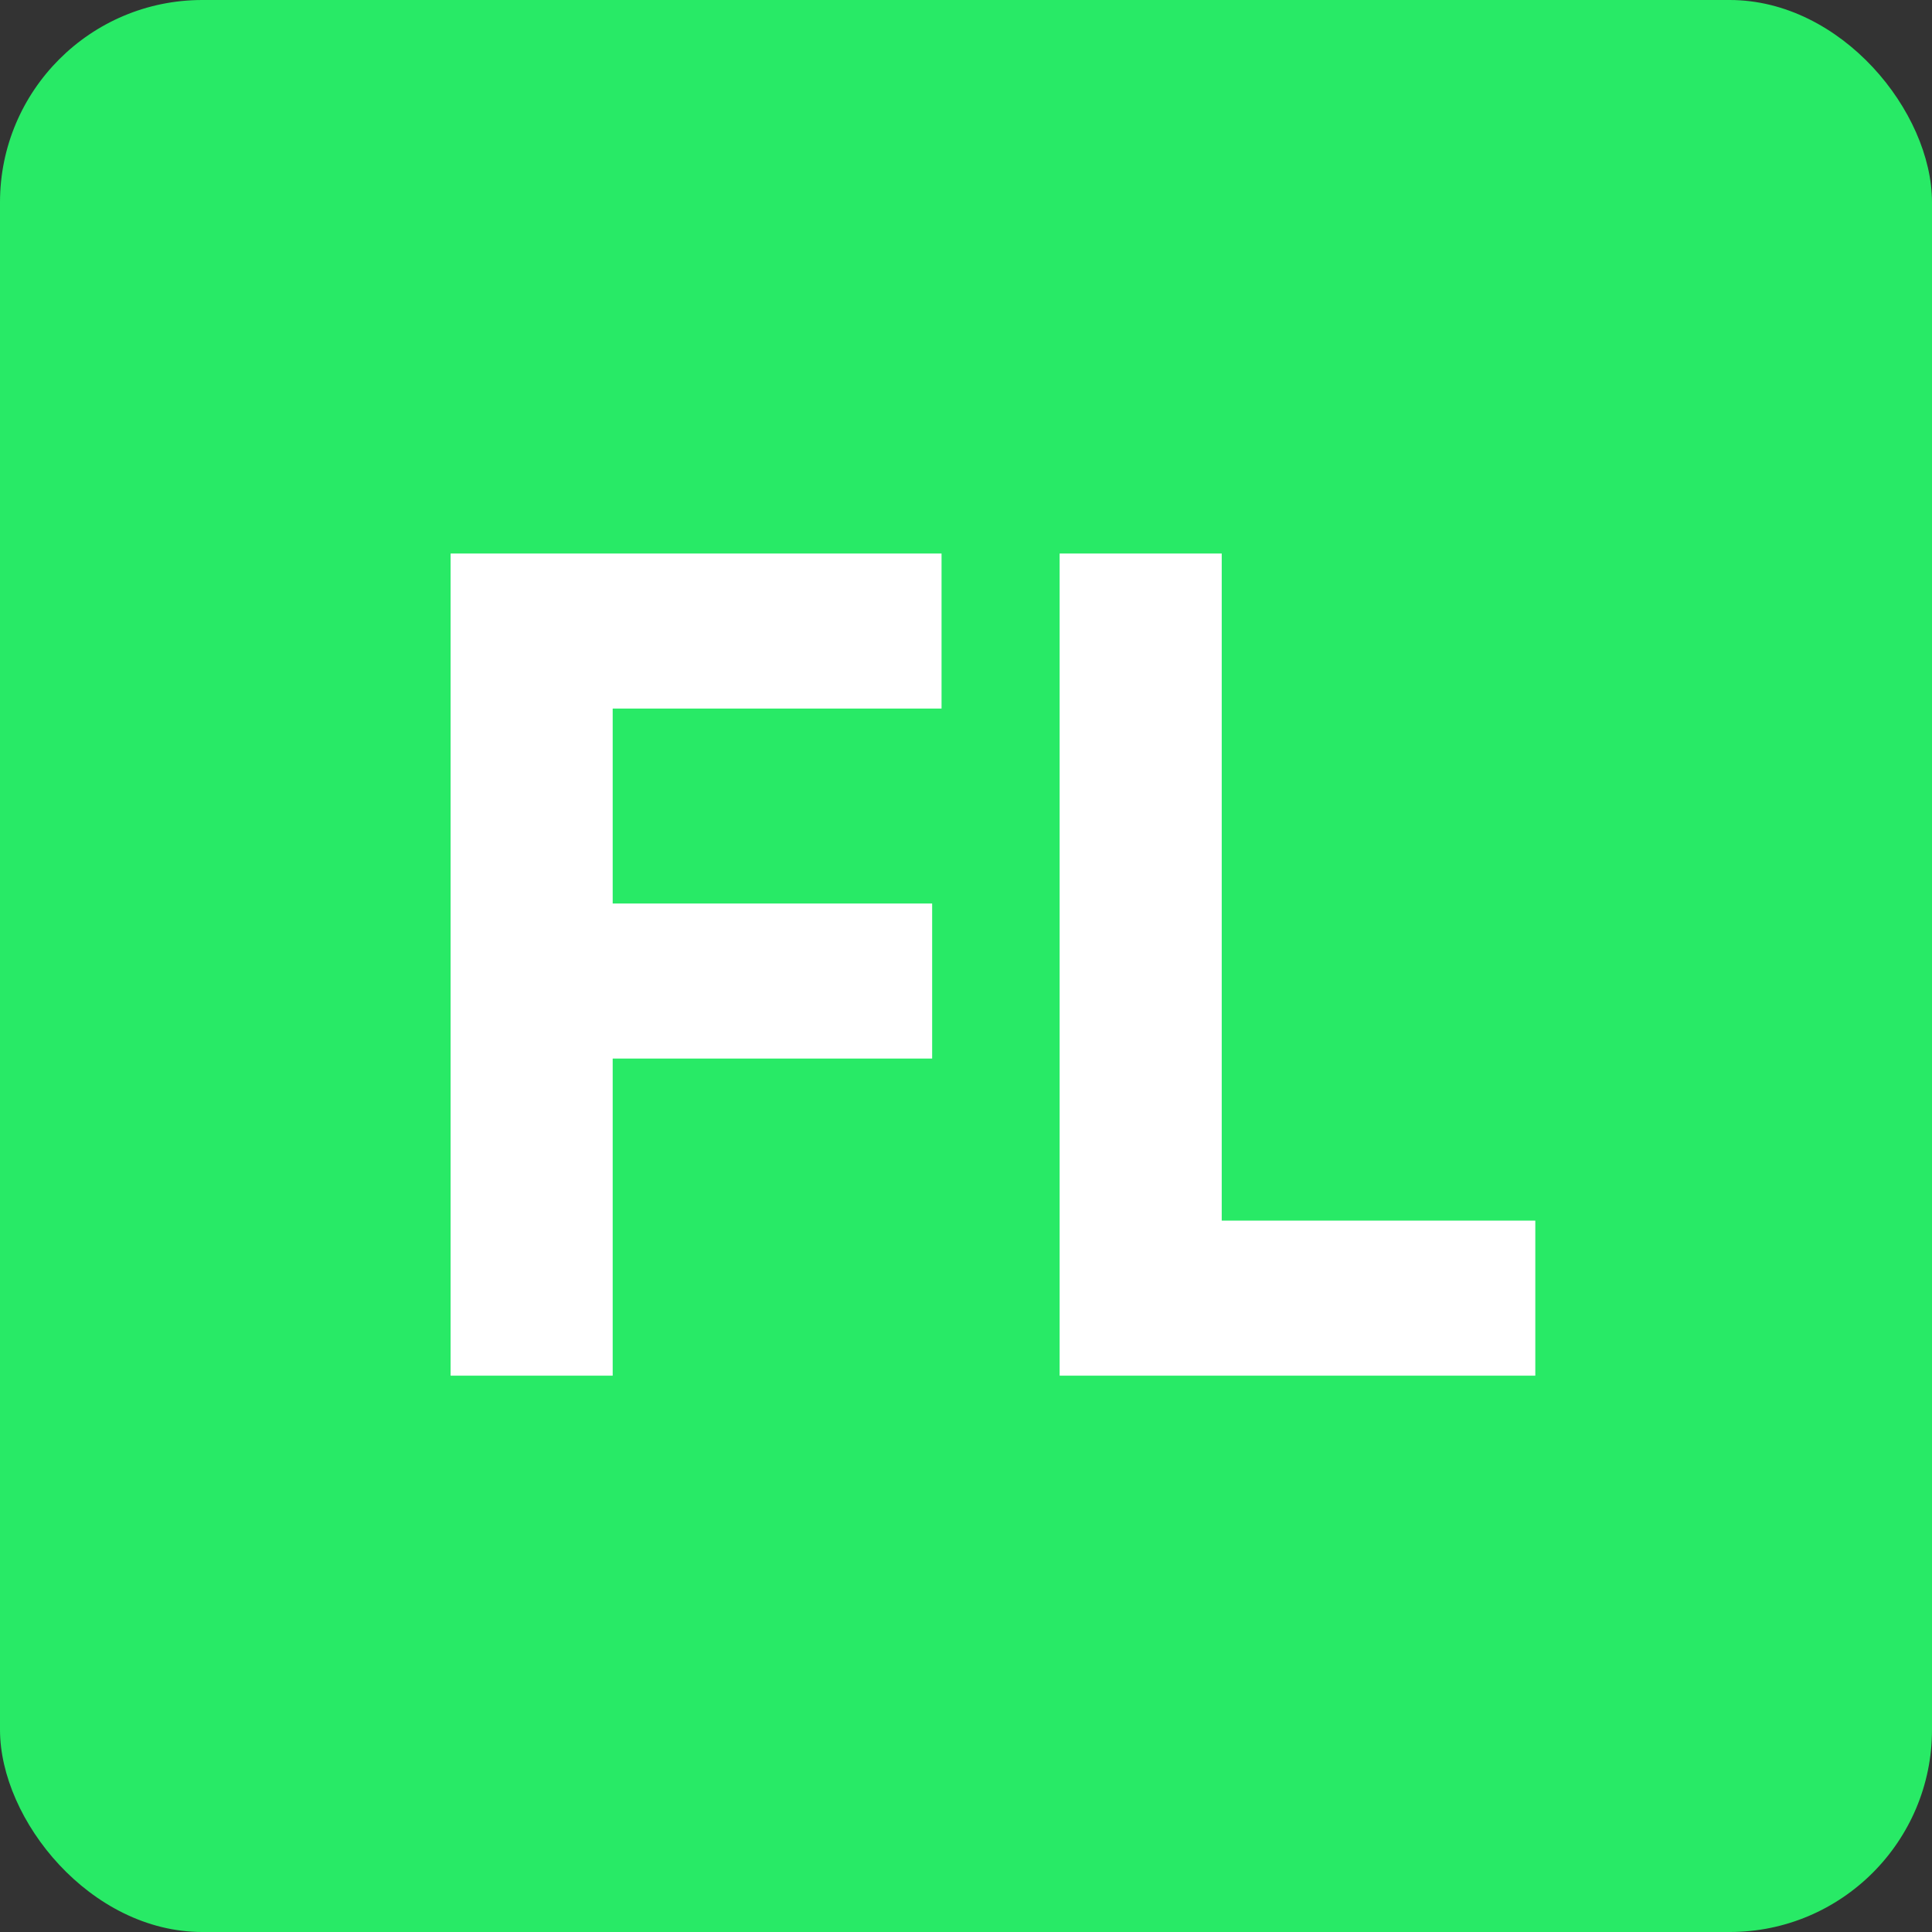
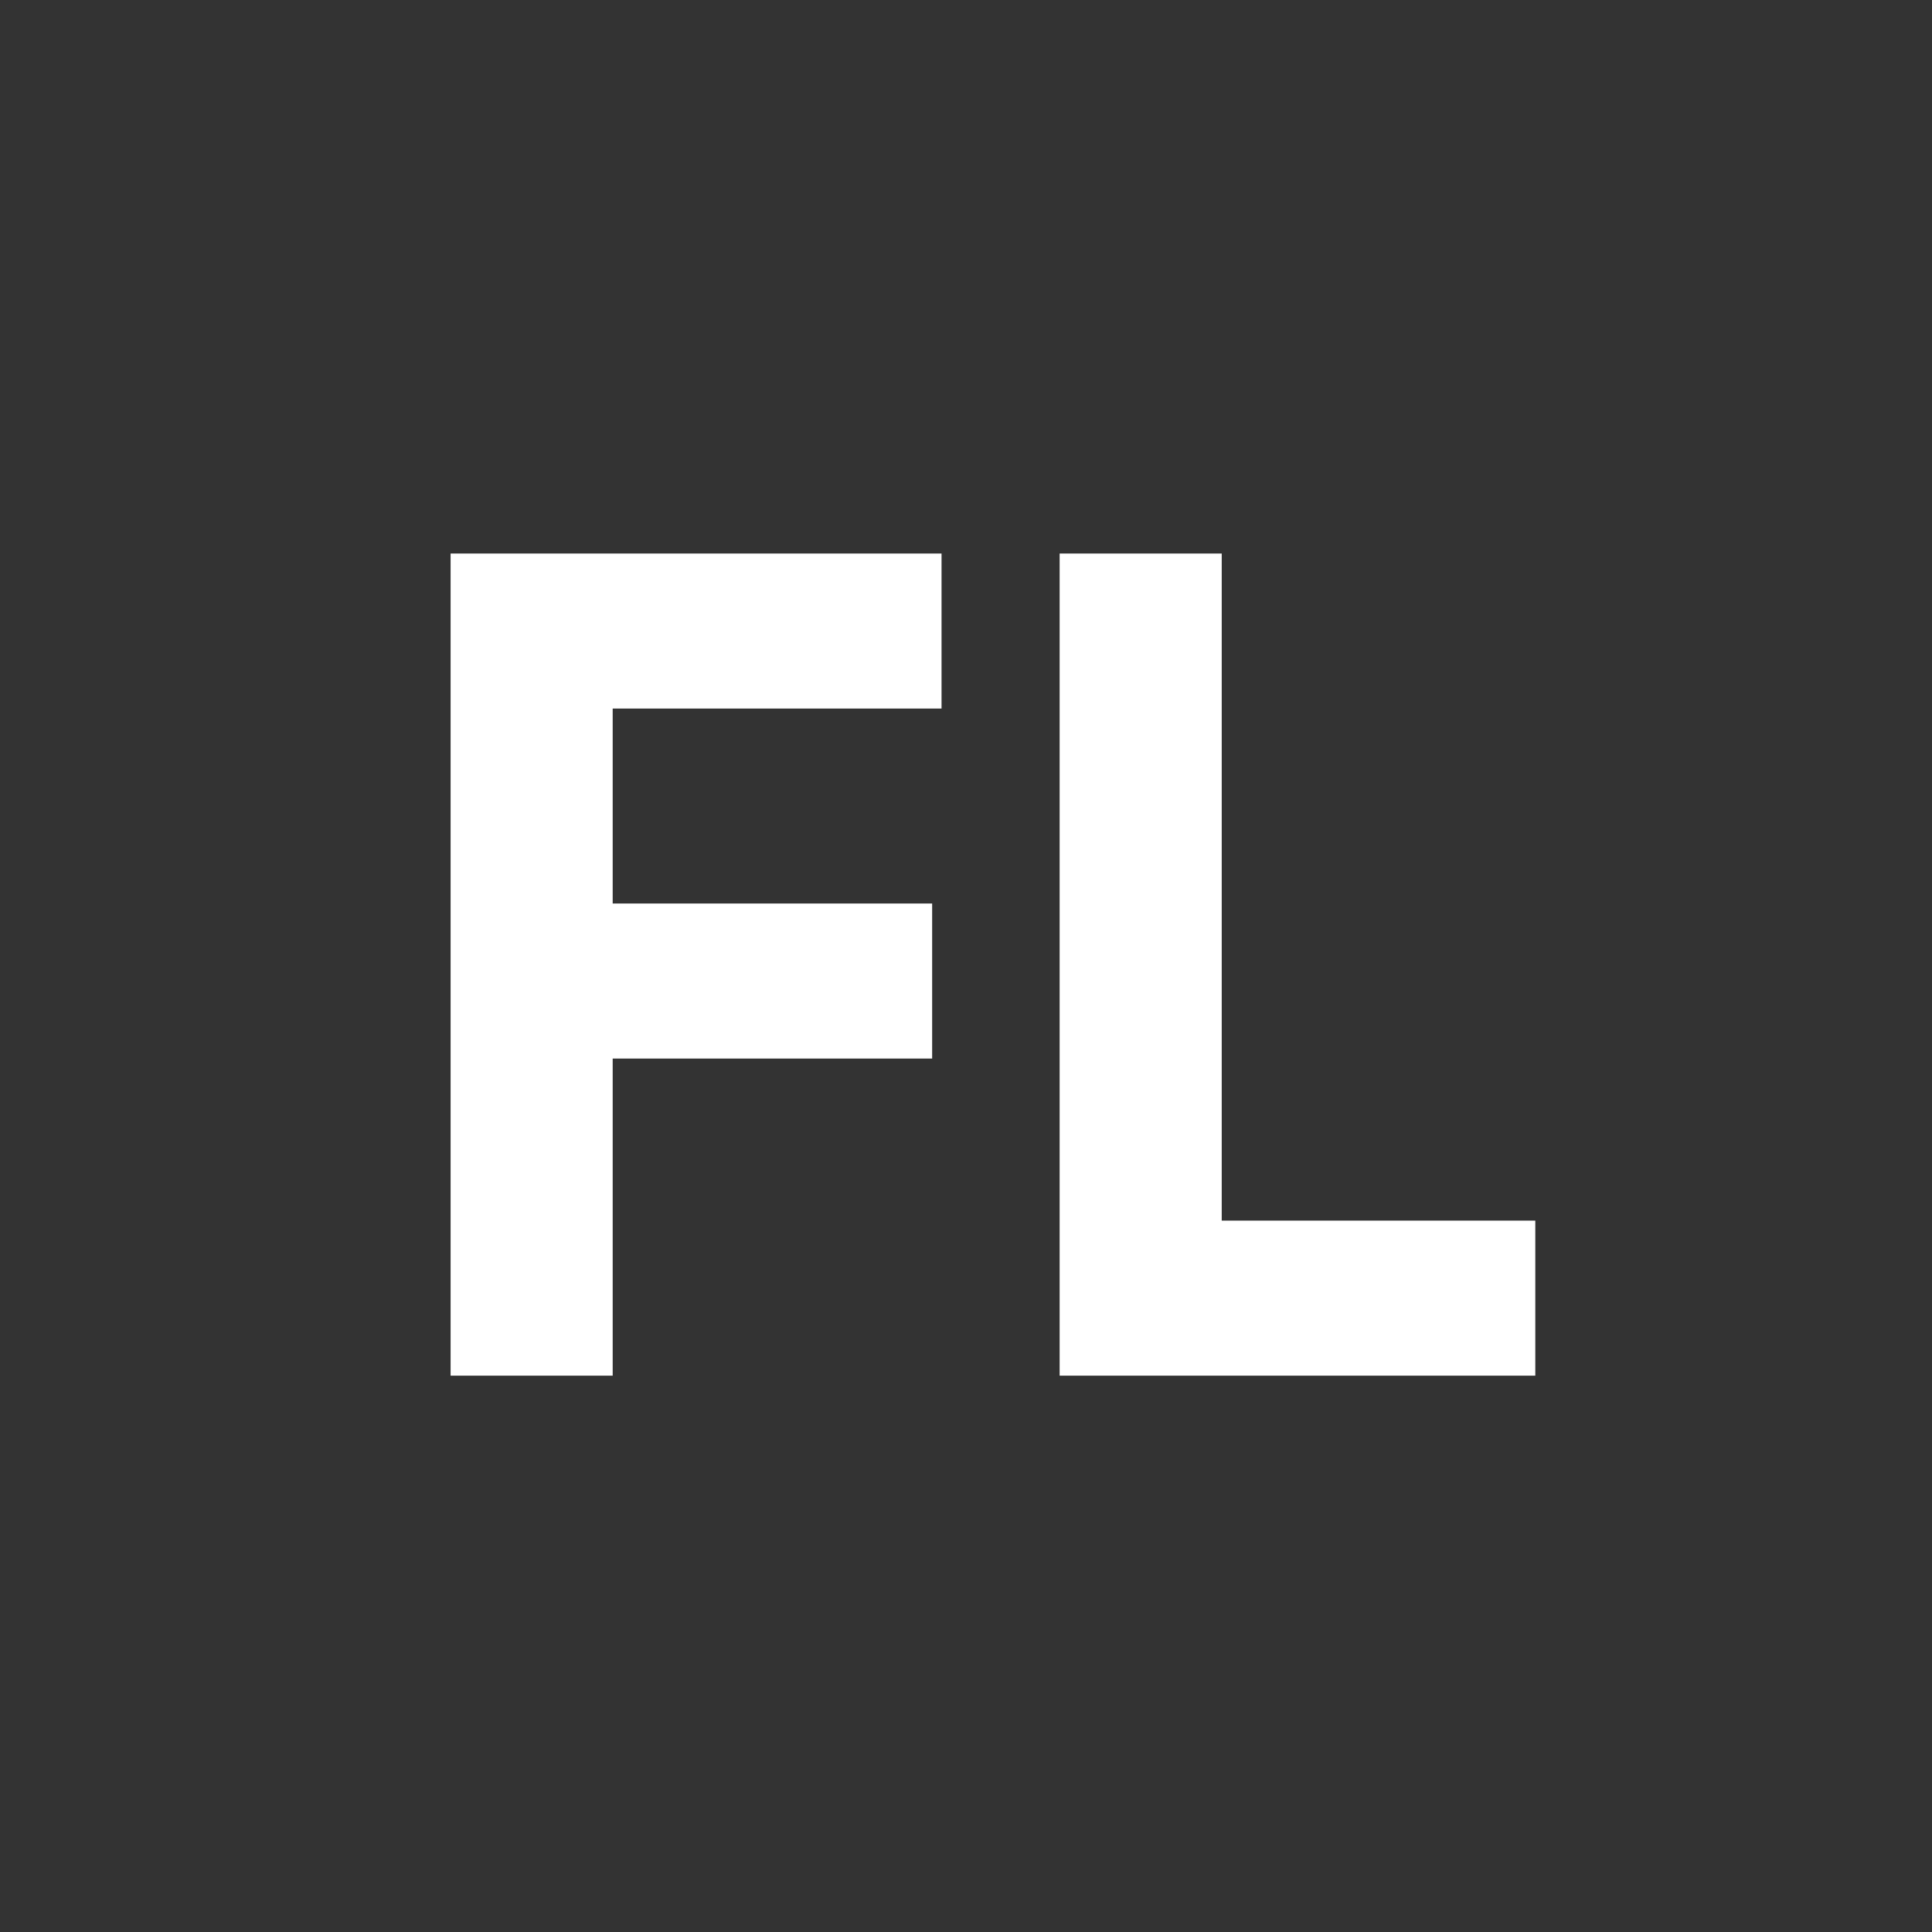
<svg xmlns="http://www.w3.org/2000/svg" width="191" height="191" viewBox="0 0 191 191" fill="none">
  <rect x="0" y="0" width="191" height="191" fill="#333333" stroke="none" />
-   <rect width="191" height="191" rx="20" fill="#28EA66" />
  <path d="M93.082 70.049H60.571V89.323H92.153V104.65H60.571V136H44.547V54.722H93.082V70.049ZM120.781 120.673H151.782V136H104.757V54.722H120.781V120.673Z" fill="white" />
</svg>